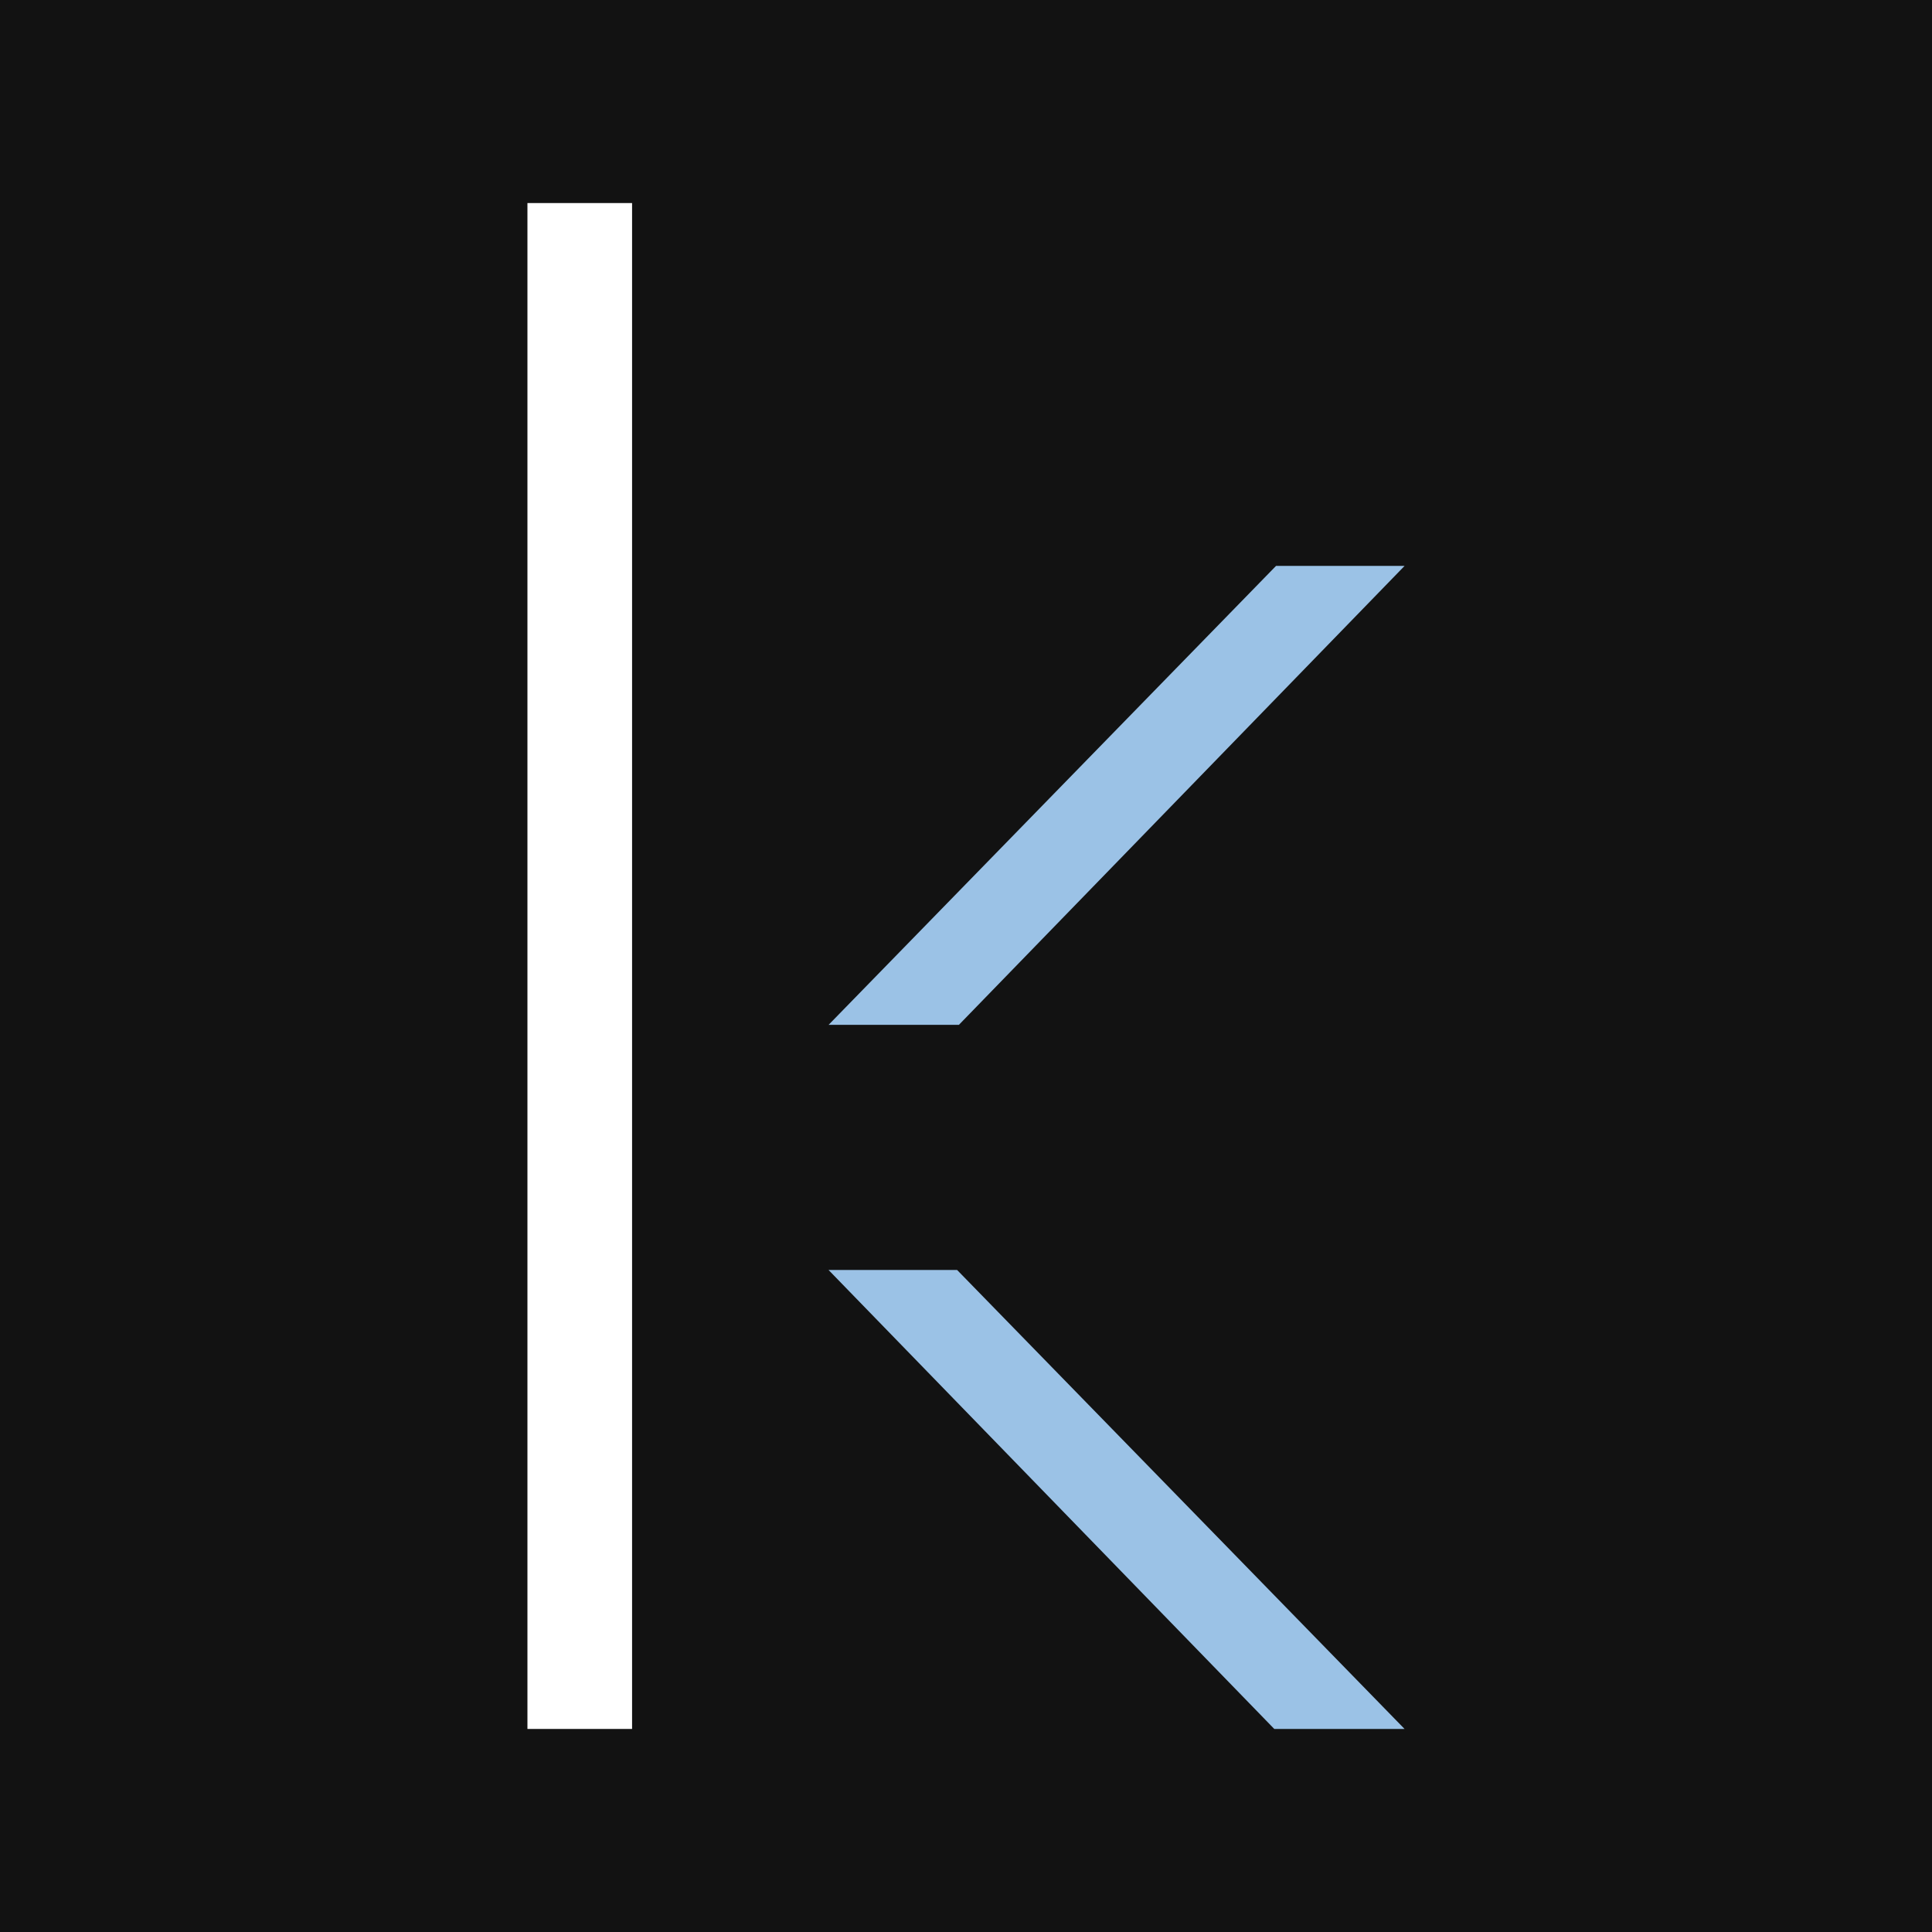
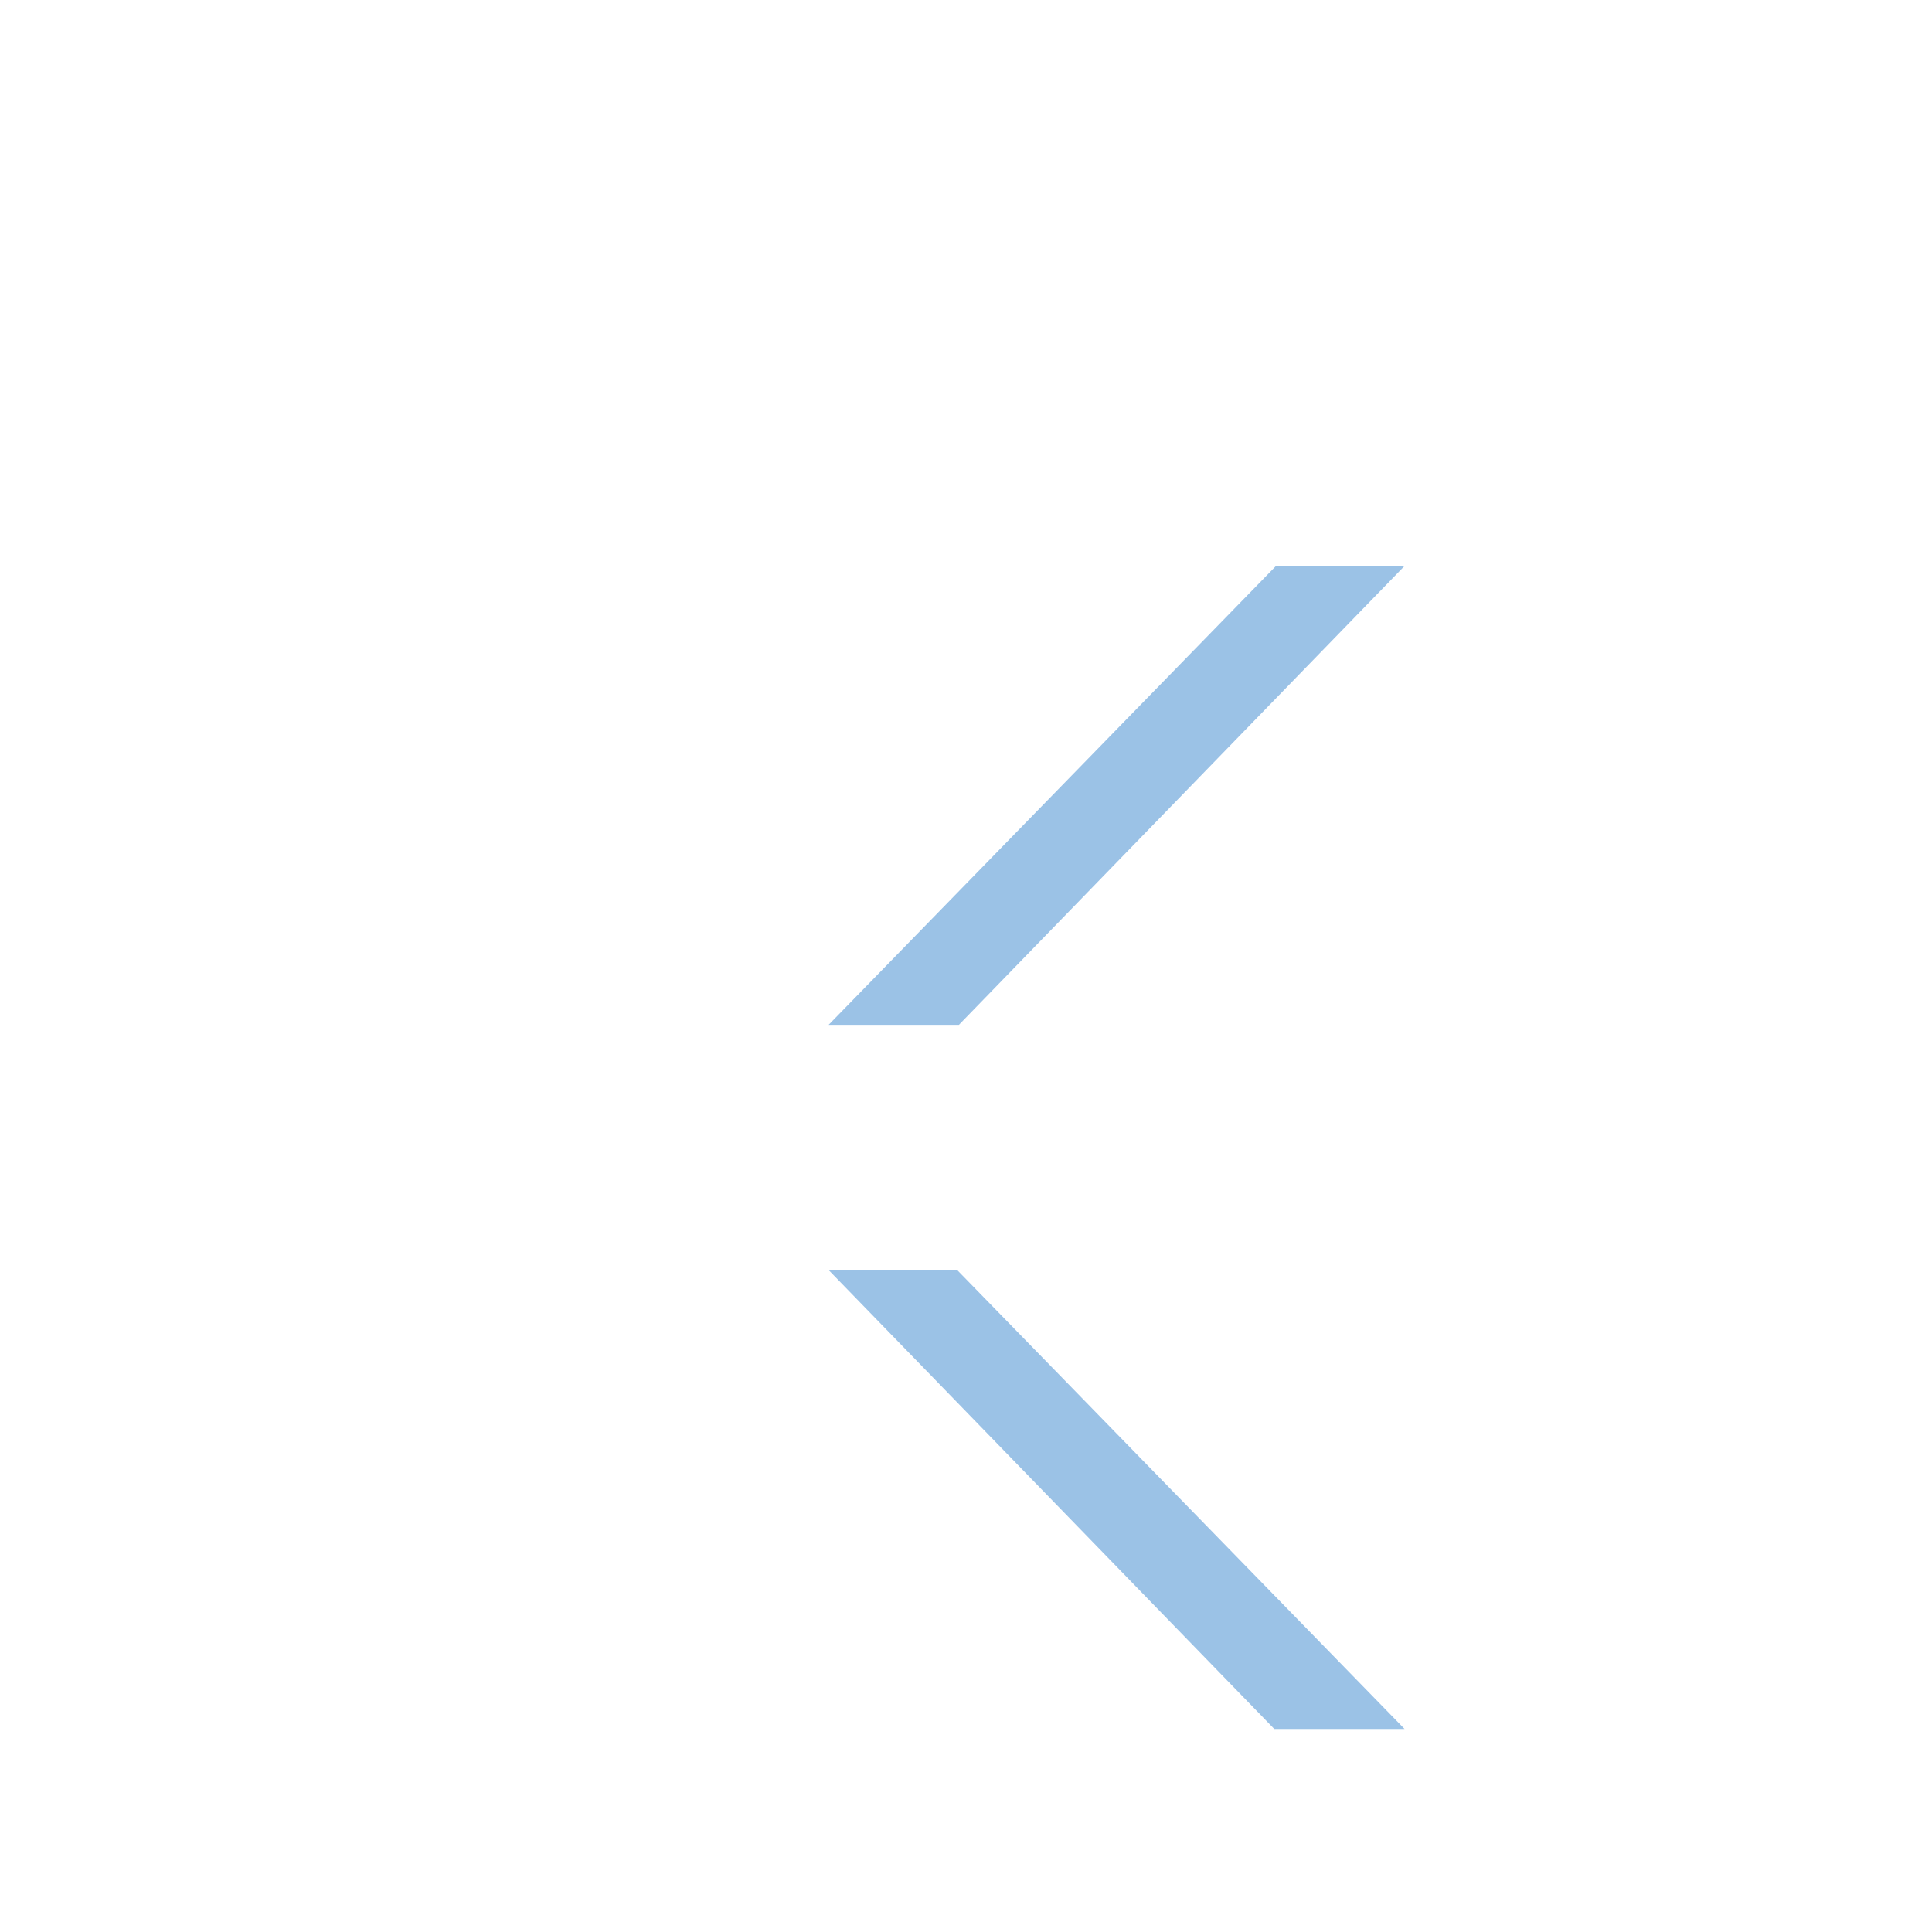
<svg xmlns="http://www.w3.org/2000/svg" id="Capa_1" viewBox="0 0 500 500">
-   <rect width="500" height="500" style="fill:#121212;" />
  <g id="Grupo_77">
    <path id="Trazado_36" d="M214.43,328.67l115.35,118.78h33.72l-115.8-118.78h-33.27Z" style="fill:#9bc2e6;" />
    <path id="Trazado_37" d="M330.24,146.45l-115.8,118.78h33.72l115.35-118.78h-33.27Z" style="fill:#9bc2e6;" />
    <path id="Trazado_38" d="M136.5,52.55v394.9h27.08V52.55h-27.08Z" style="fill:#fff;" />
  </g>
</svg>